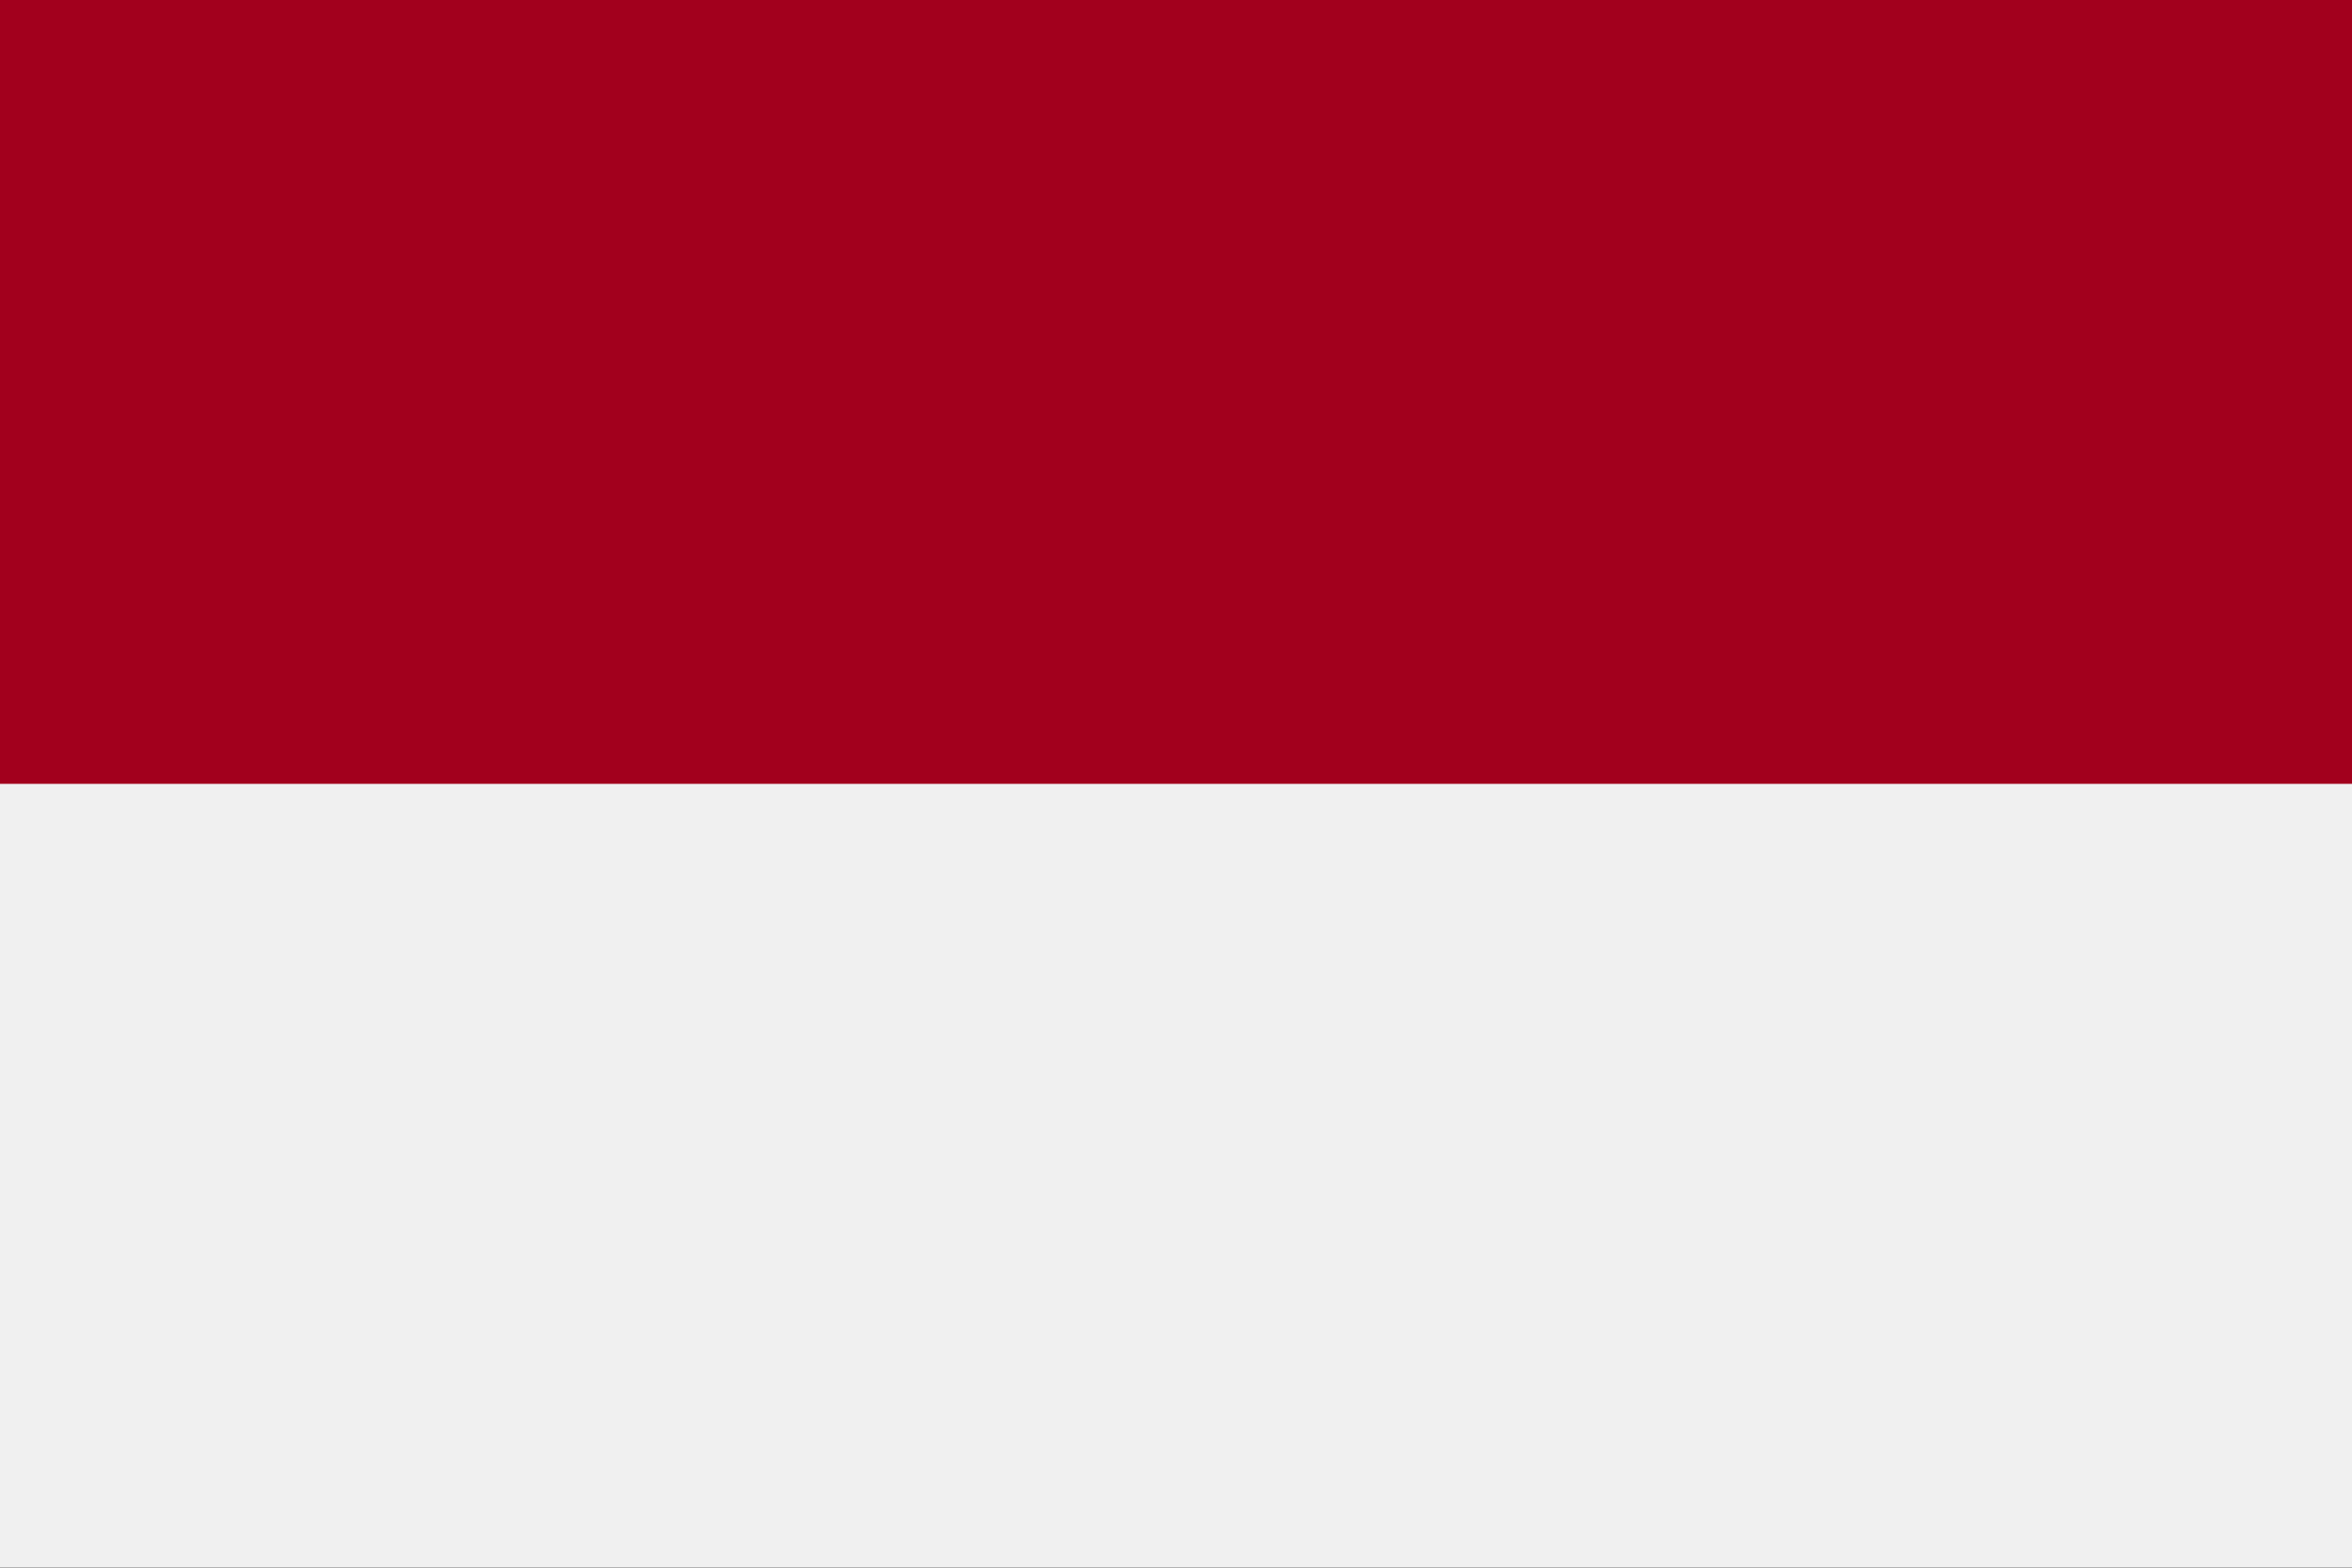
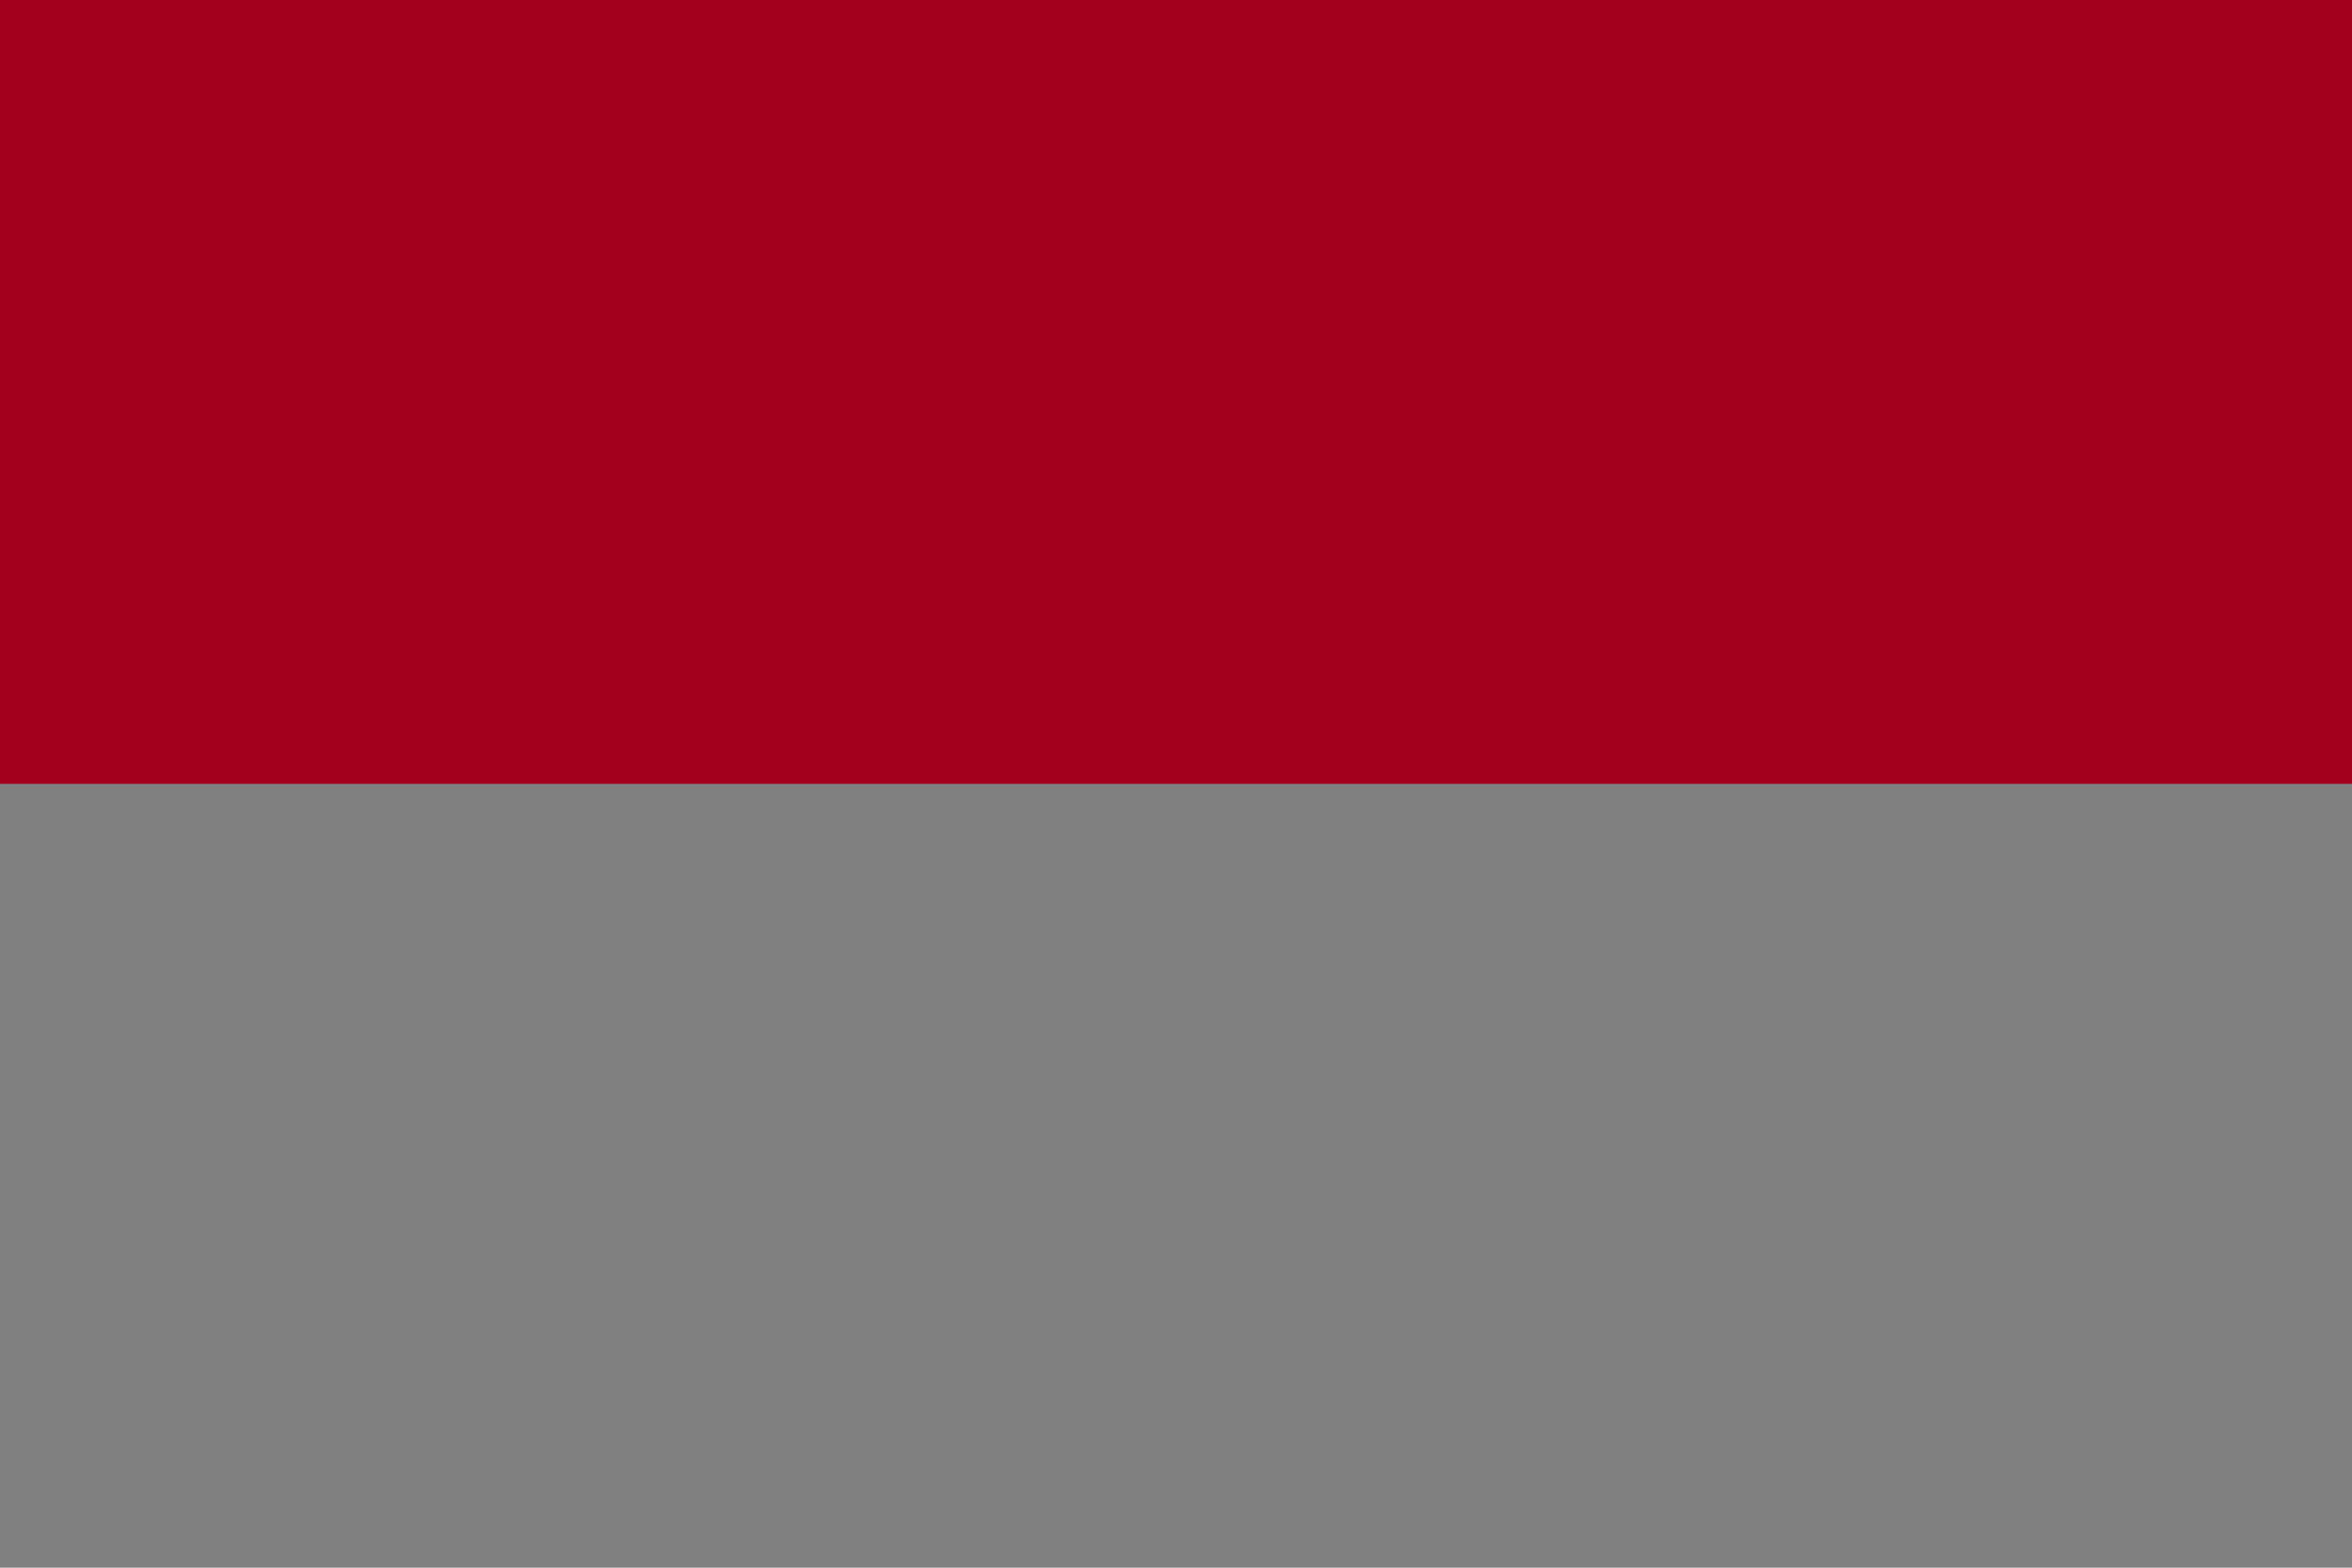
<svg xmlns="http://www.w3.org/2000/svg" width="24" height="16" fill="none">
  <rect width="100%" height="100%" fill="#808080" stroke="none" />
  <g clip-path="url(#a)">
-     <path fill="#F0F0F0" d="M24-.003H0v15.998h24V-.003z" />
    <path fill="#A2001D" d="M24-.003H0V8h24V-.003z" />
  </g>
  <defs>
    <clipPath id="a">
      <path fill="#fff" d="M0 0h24v16H0z" />
    </clipPath>
  </defs>
</svg>